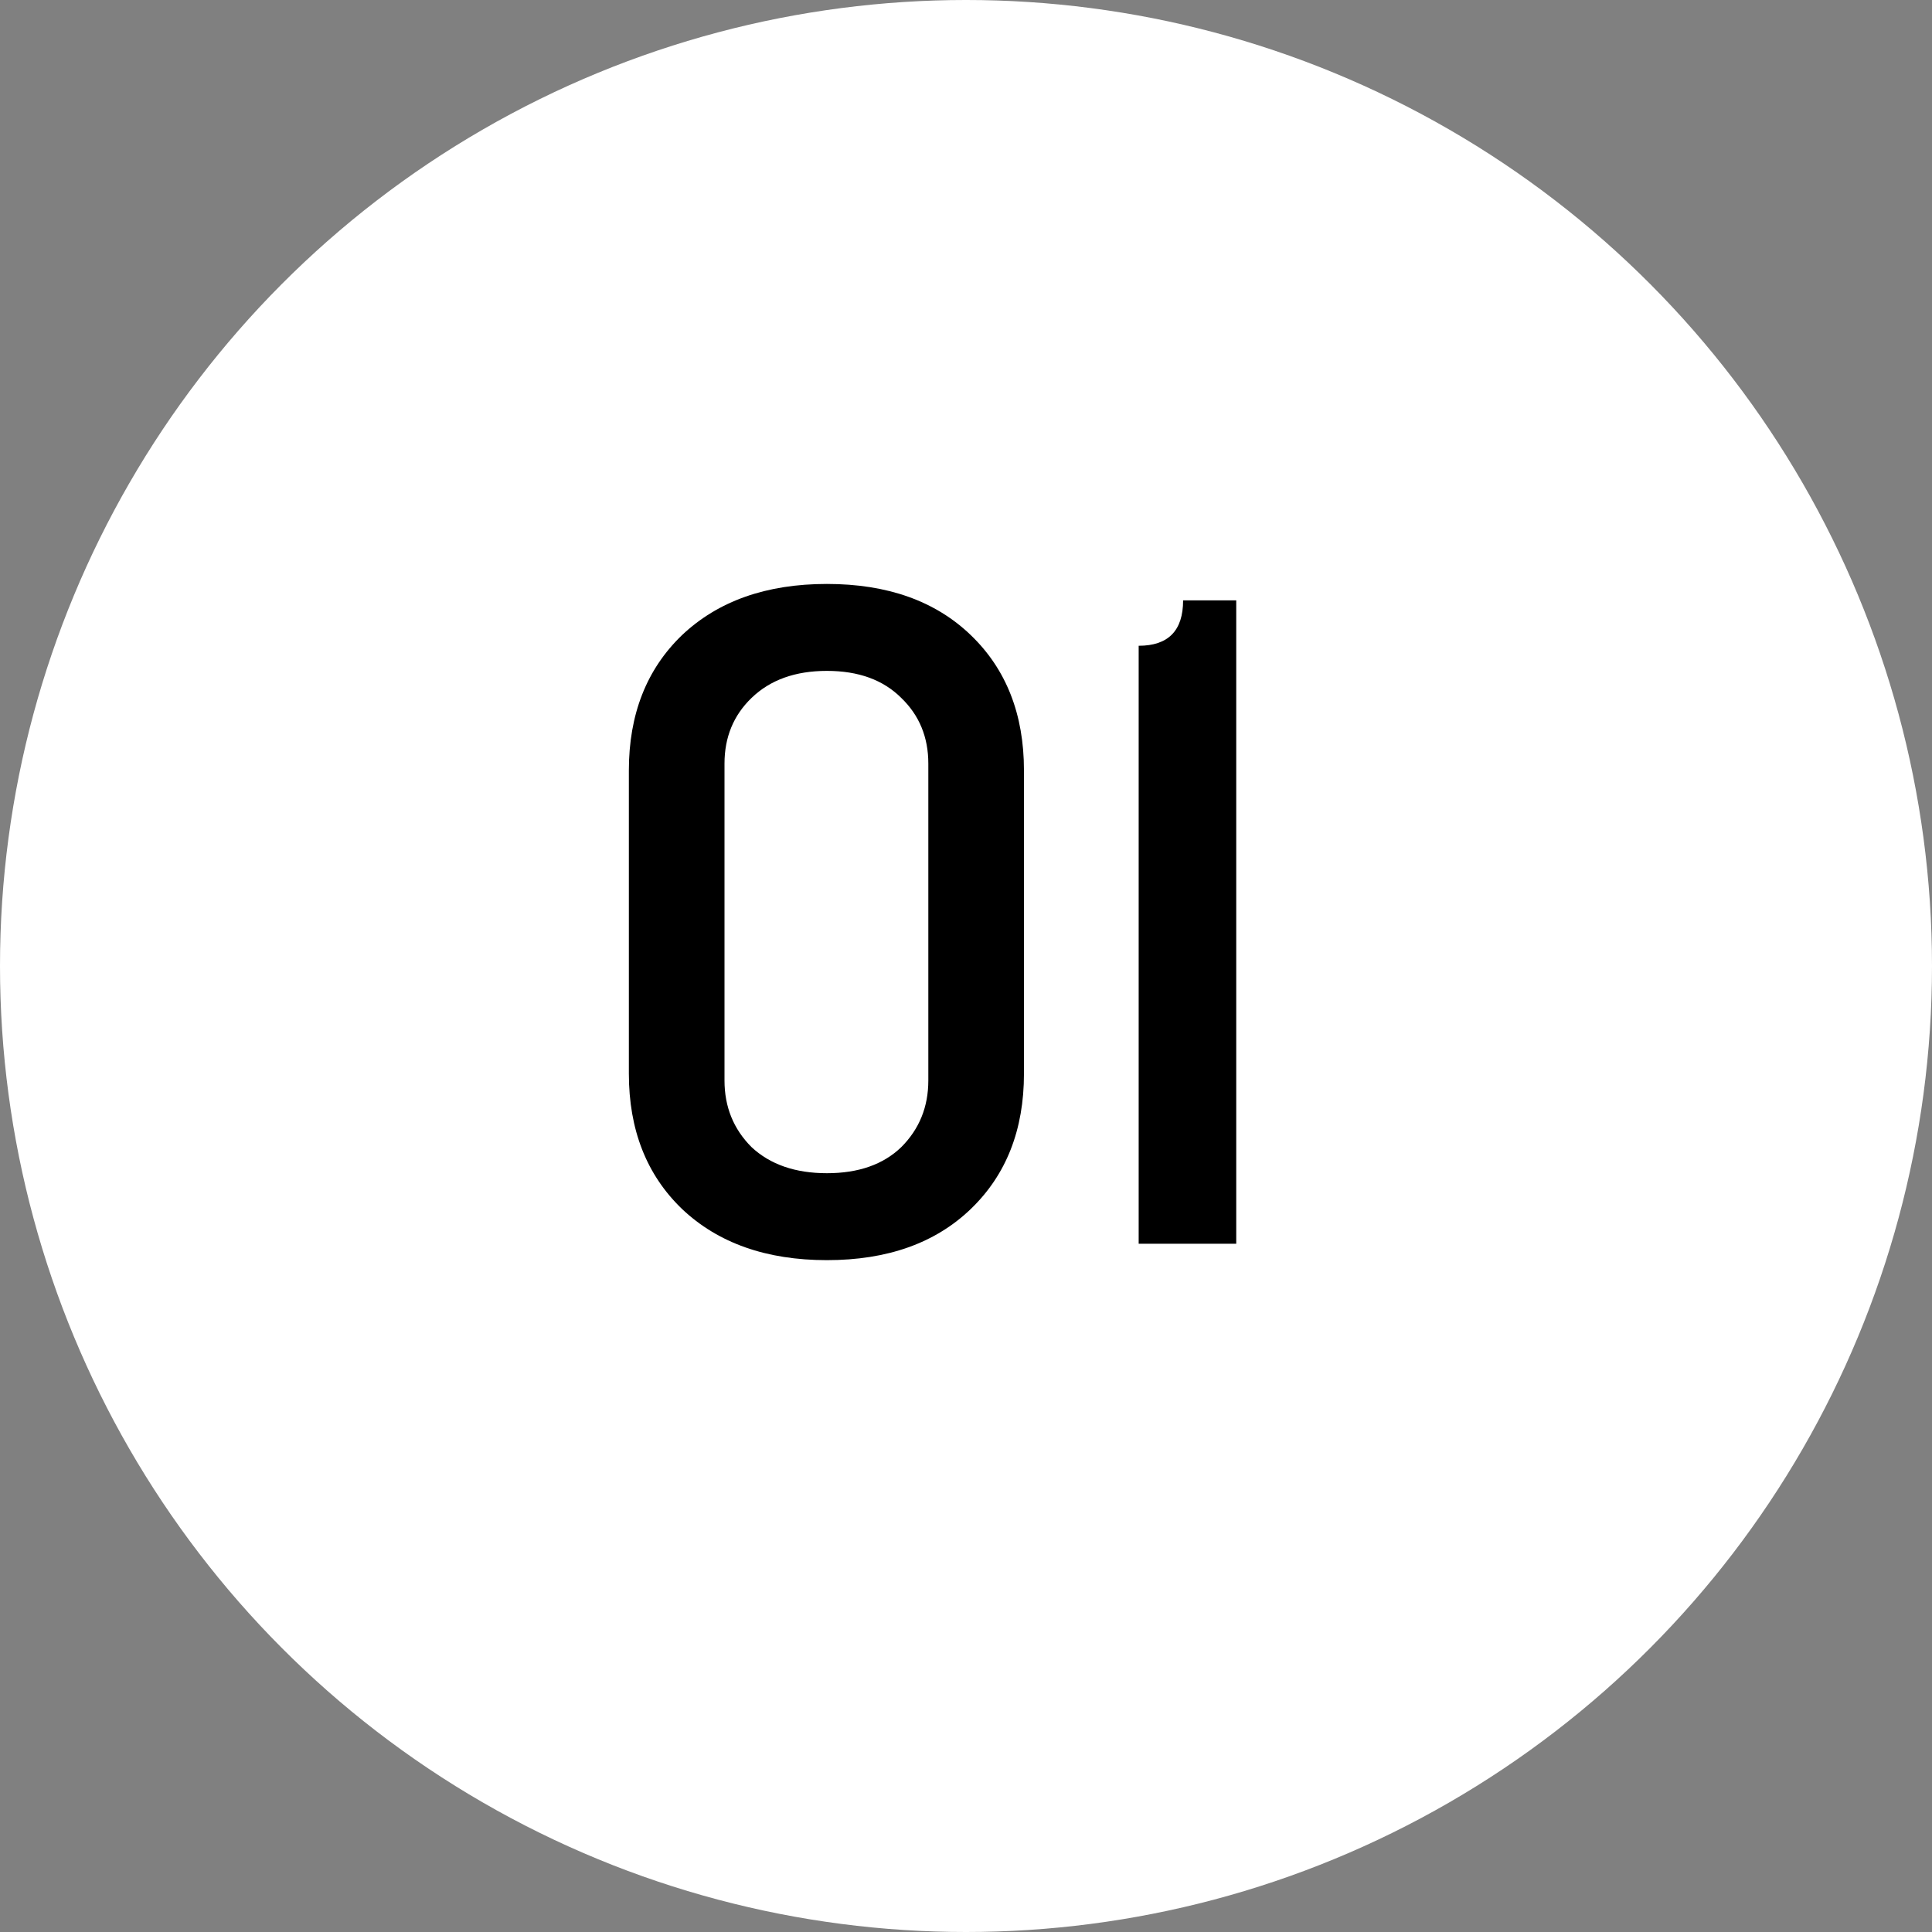
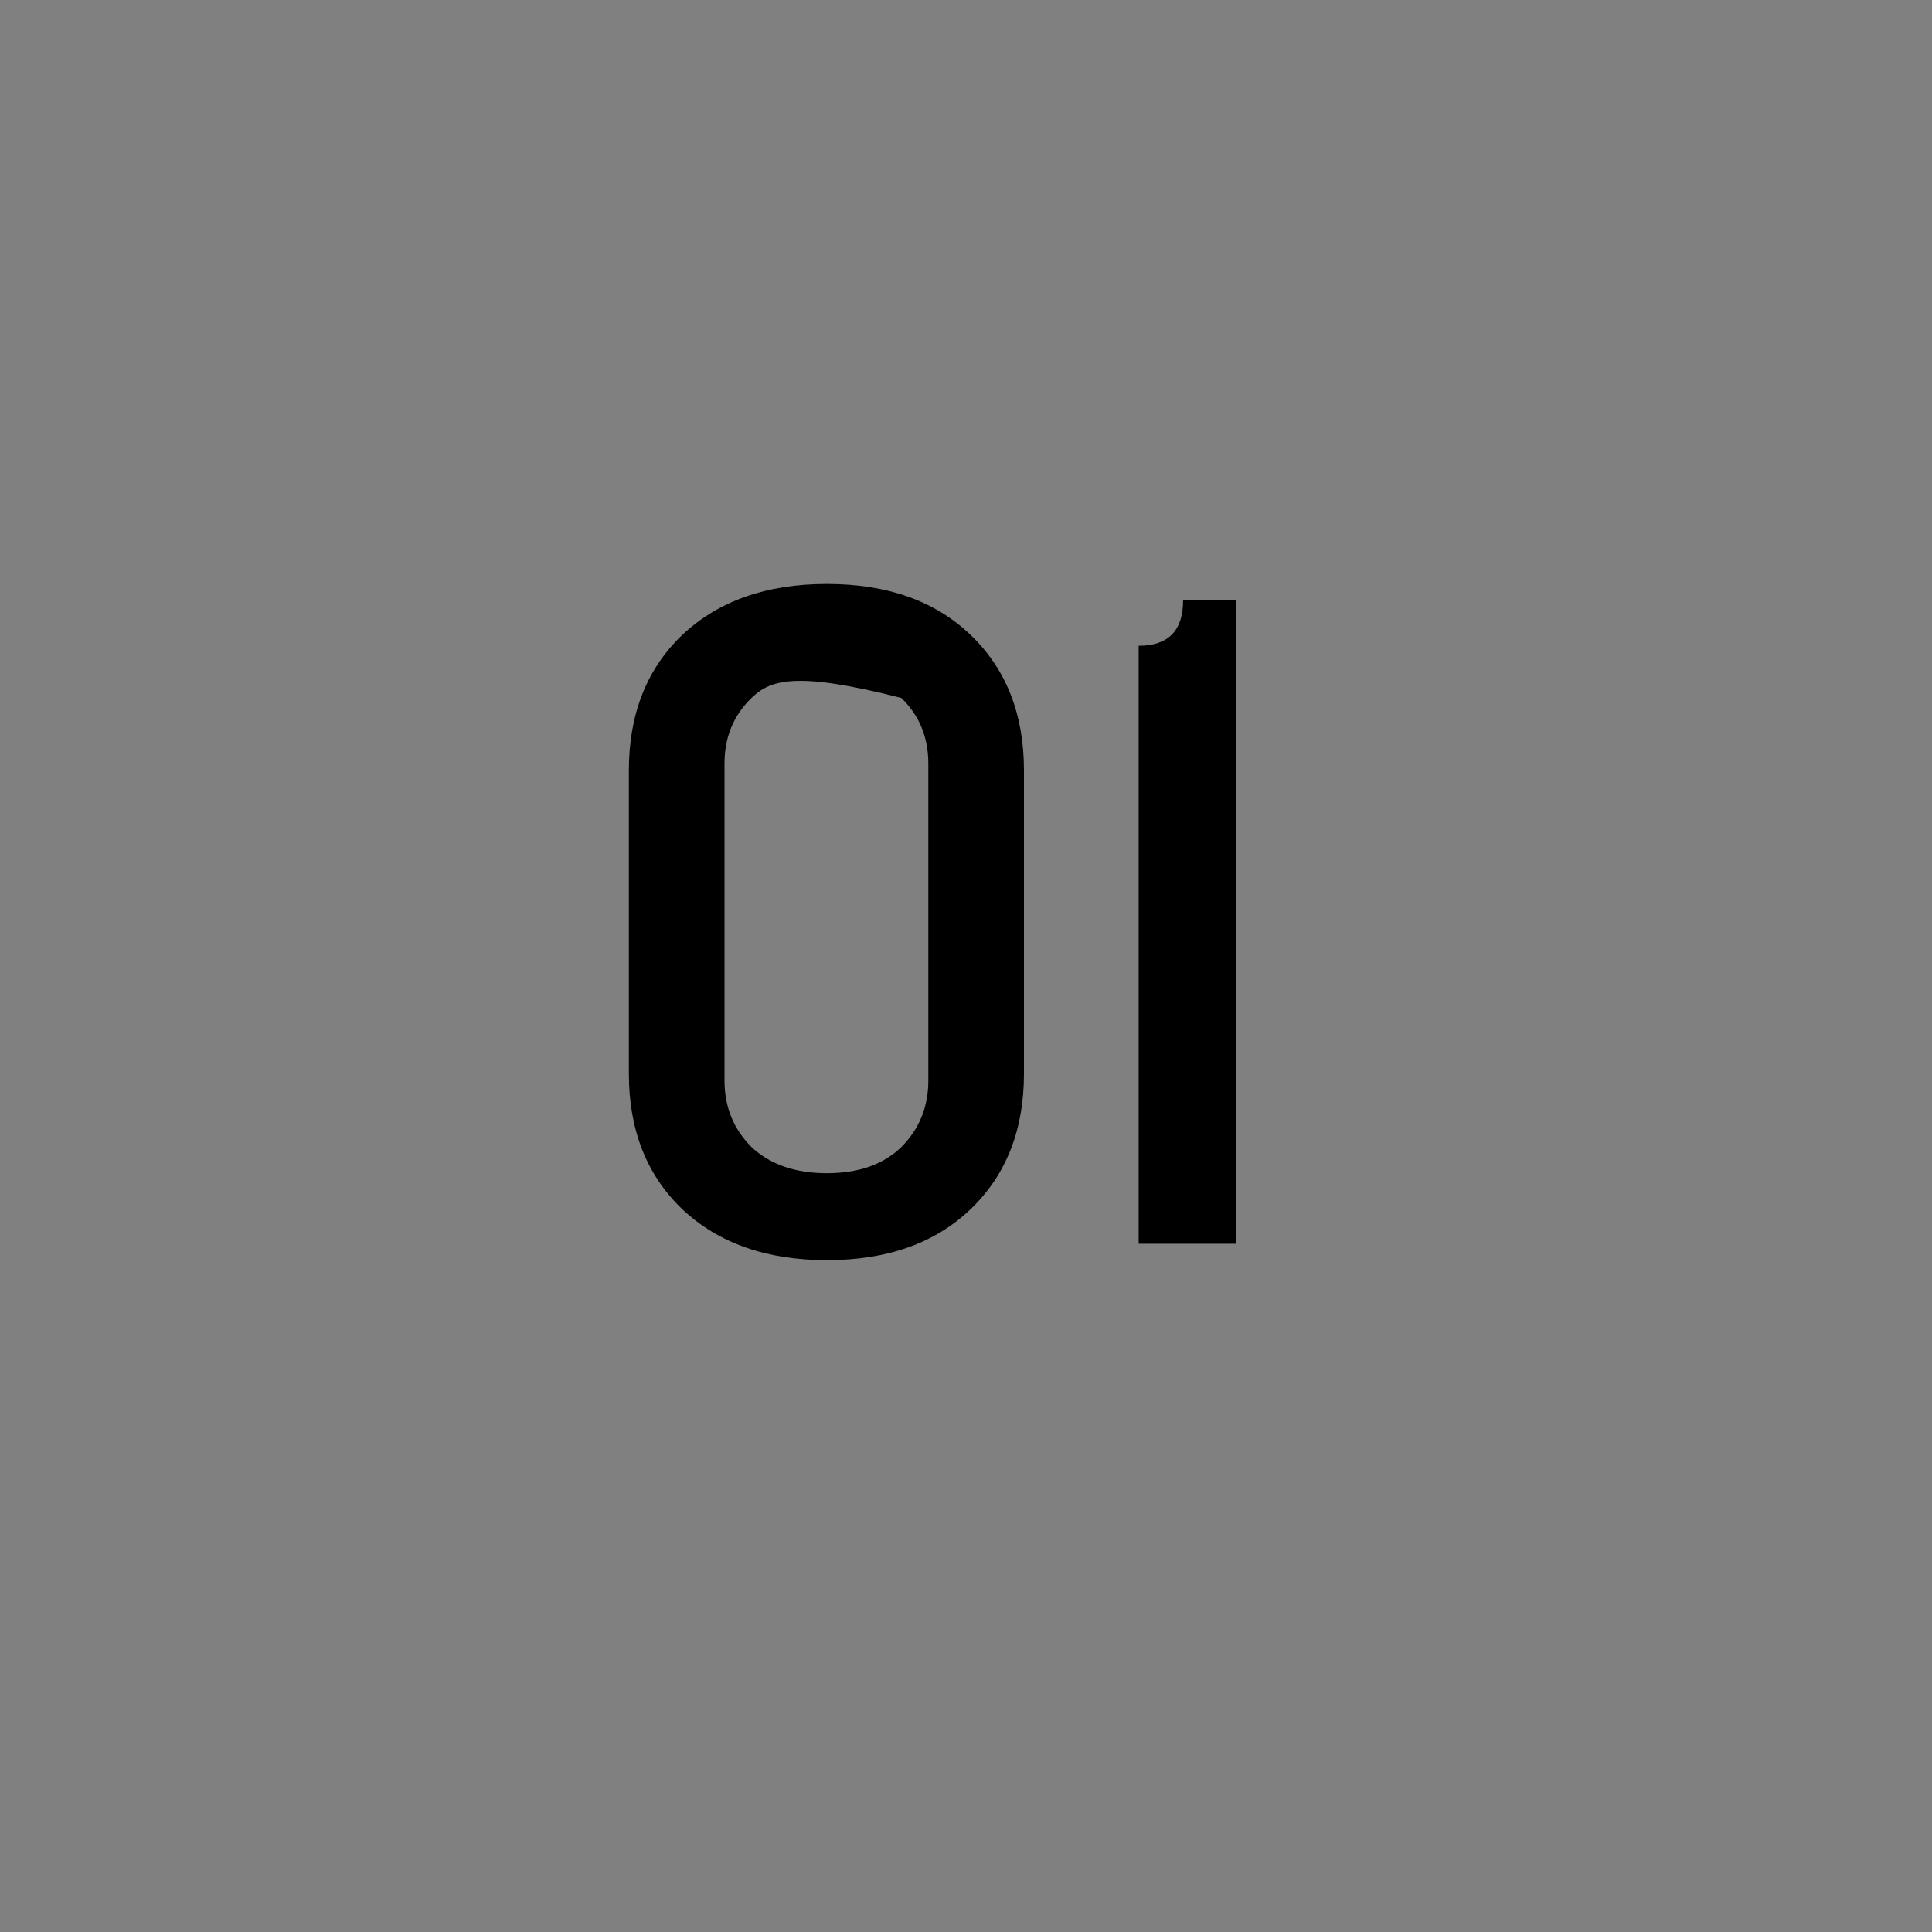
<svg xmlns="http://www.w3.org/2000/svg" width="32" height="32" viewBox="0 0 32 32" fill="none">
  <rect x="0" y="0" width="32" height="32" fill="#808080" stroke="none" />
-   <circle cx="16" cy="16" r="16" fill="white" />
-   <path d="M16.96 17.784C16.96 18.712 16.667 19.459 16.08 20.024C15.493 20.589 14.699 20.872 13.696 20.872C12.693 20.872 11.893 20.589 11.296 20.024C10.709 19.459 10.416 18.712 10.416 17.784V12.76C10.416 11.832 10.709 11.085 11.296 10.52C11.893 9.955 12.693 9.672 13.696 9.672C14.699 9.672 15.493 9.955 16.08 10.52C16.667 11.085 16.96 11.832 16.96 12.76V17.784ZM15.376 17.896V12.648C15.376 12.211 15.227 11.848 14.928 11.56C14.629 11.261 14.219 11.112 13.696 11.112C13.173 11.112 12.757 11.261 12.448 11.56C12.149 11.848 12 12.211 12 12.648V17.896C12 18.333 12.149 18.701 12.448 19C12.757 19.288 13.173 19.432 13.696 19.432C14.219 19.432 14.629 19.288 14.928 19C15.227 18.701 15.376 18.333 15.376 17.896ZM20.476 20.6H18.86V10.696C19.351 10.696 19.596 10.445 19.596 9.944H20.476V20.6Z" fill="black" />
+   <path d="M16.96 17.784C16.96 18.712 16.667 19.459 16.08 20.024C15.493 20.589 14.699 20.872 13.696 20.872C12.693 20.872 11.893 20.589 11.296 20.024C10.709 19.459 10.416 18.712 10.416 17.784V12.76C10.416 11.832 10.709 11.085 11.296 10.52C11.893 9.955 12.693 9.672 13.696 9.672C14.699 9.672 15.493 9.955 16.08 10.52C16.667 11.085 16.96 11.832 16.96 12.76V17.784ZM15.376 17.896V12.648C15.376 12.211 15.227 11.848 14.928 11.56C13.173 11.112 12.757 11.261 12.448 11.56C12.149 11.848 12 12.211 12 12.648V17.896C12 18.333 12.149 18.701 12.448 19C12.757 19.288 13.173 19.432 13.696 19.432C14.219 19.432 14.629 19.288 14.928 19C15.227 18.701 15.376 18.333 15.376 17.896ZM20.476 20.6H18.86V10.696C19.351 10.696 19.596 10.445 19.596 9.944H20.476V20.6Z" fill="black" />
</svg>